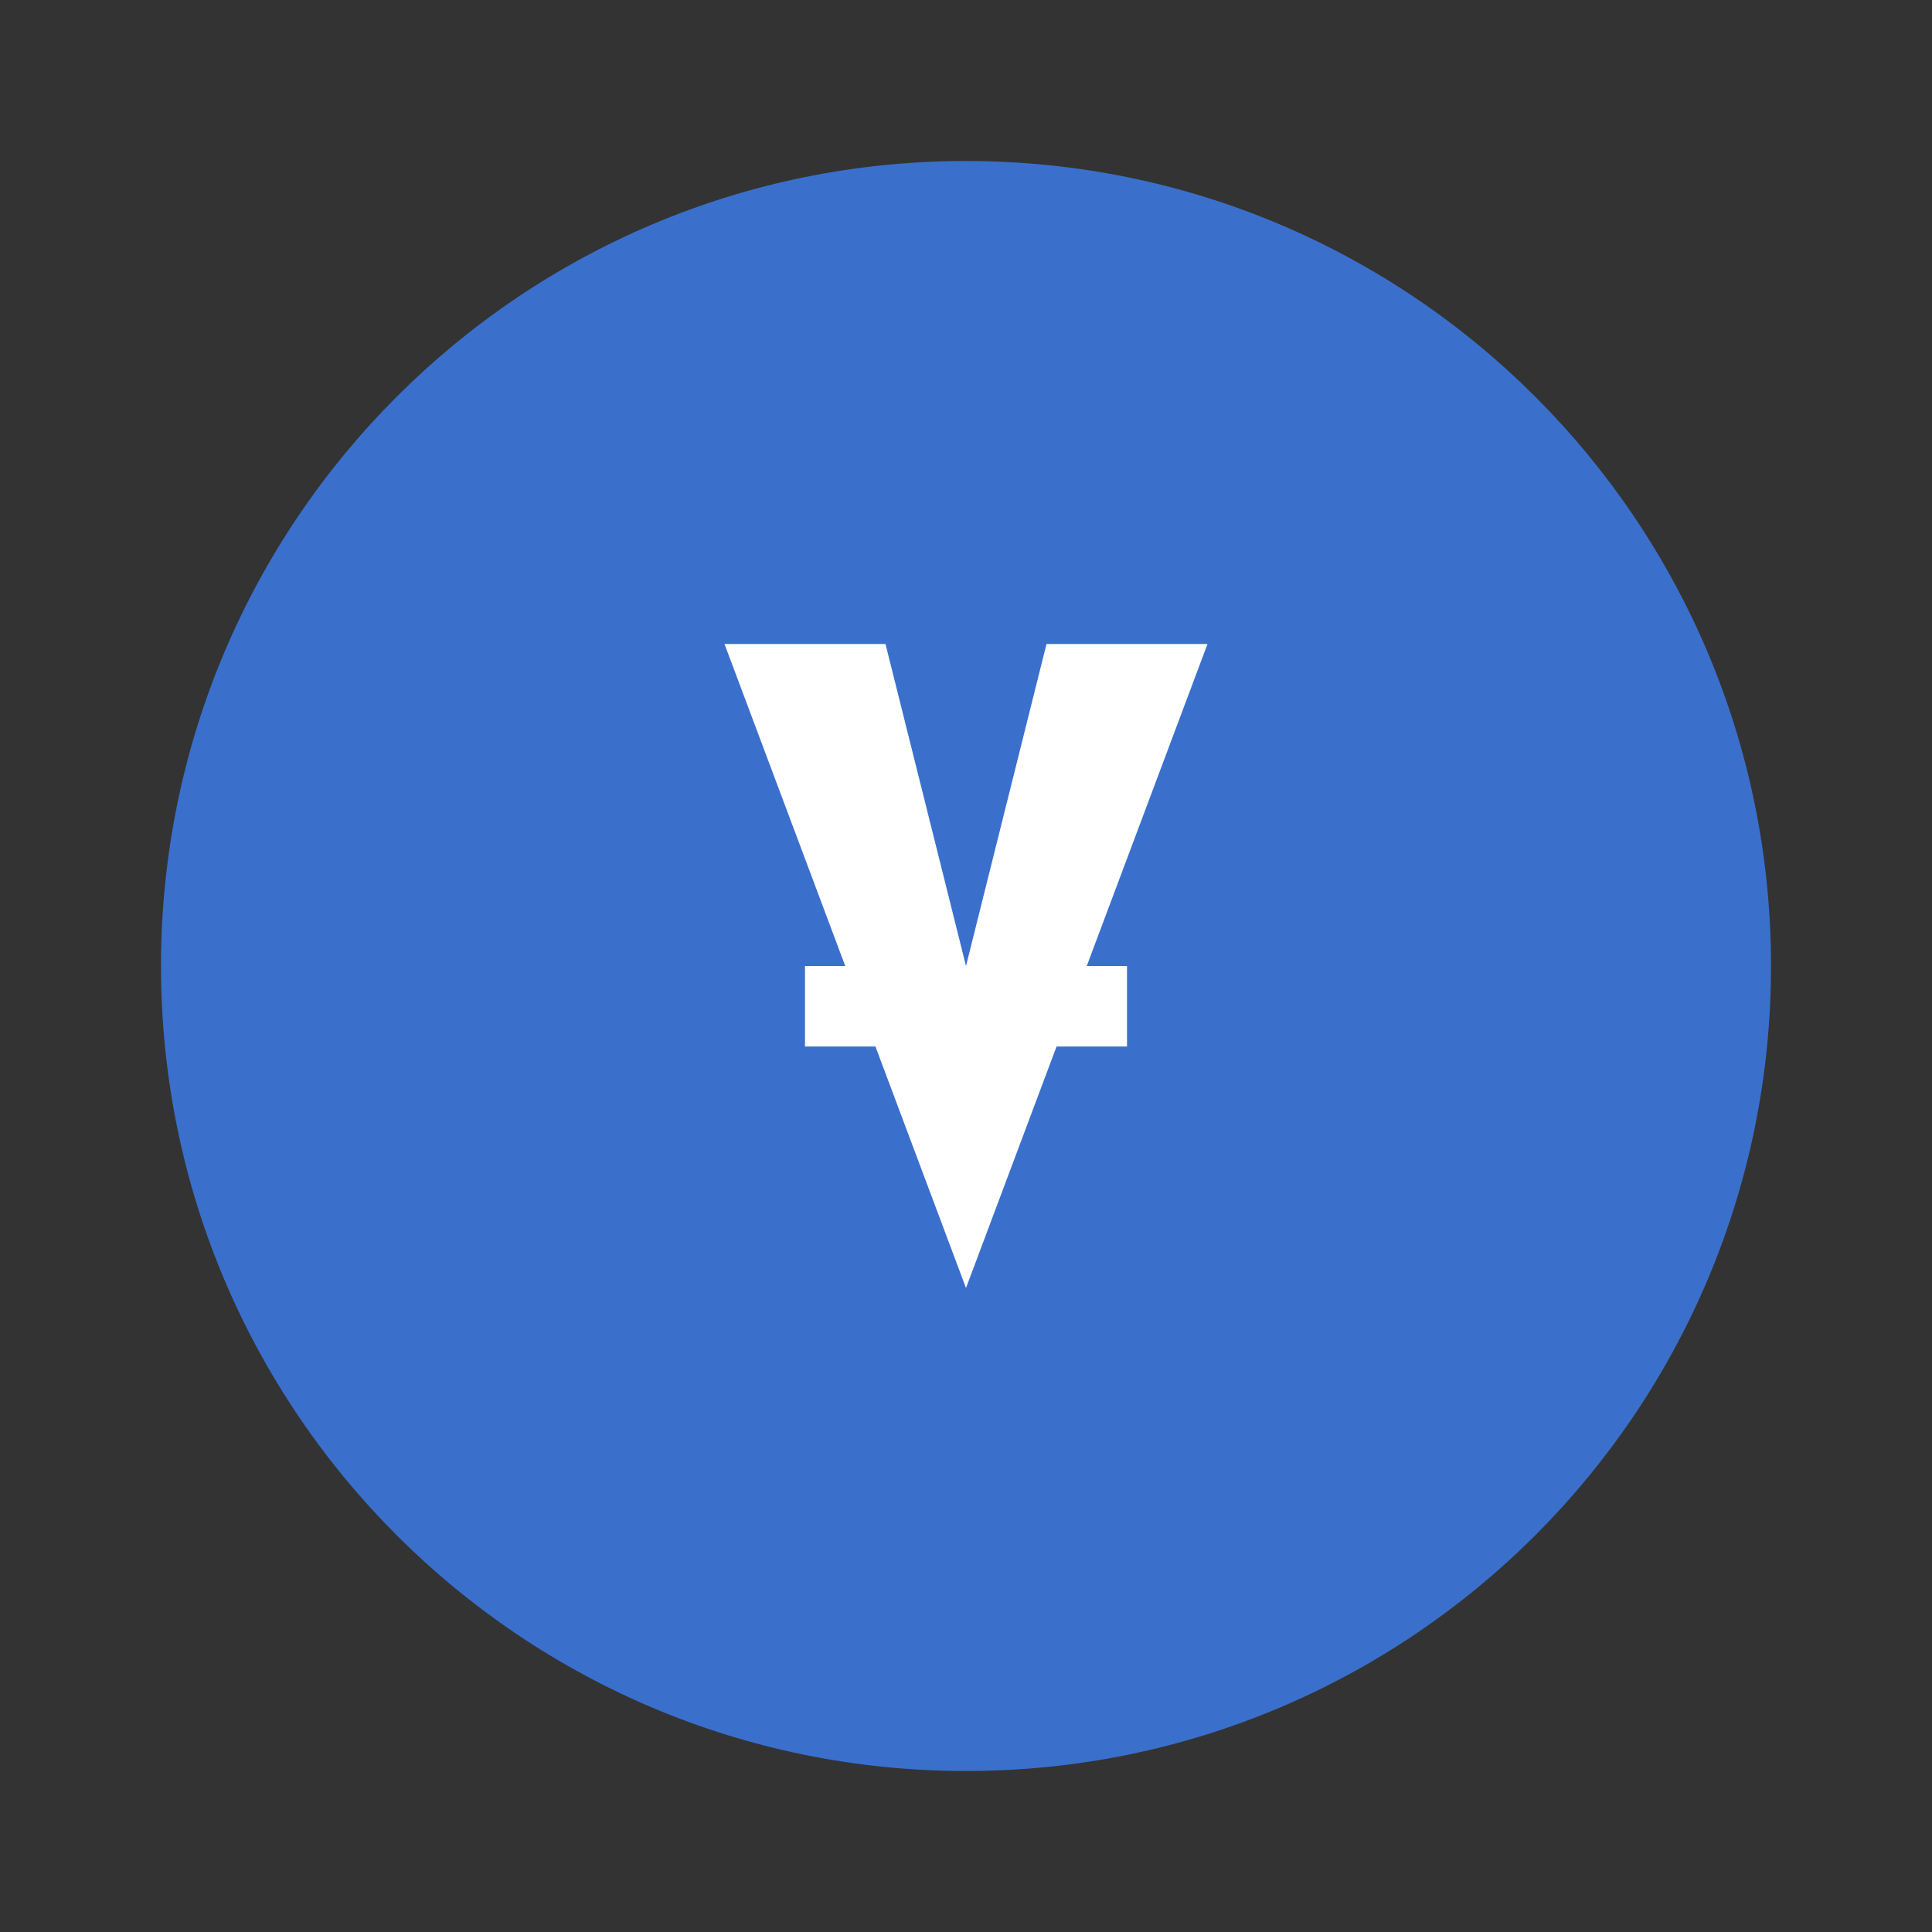
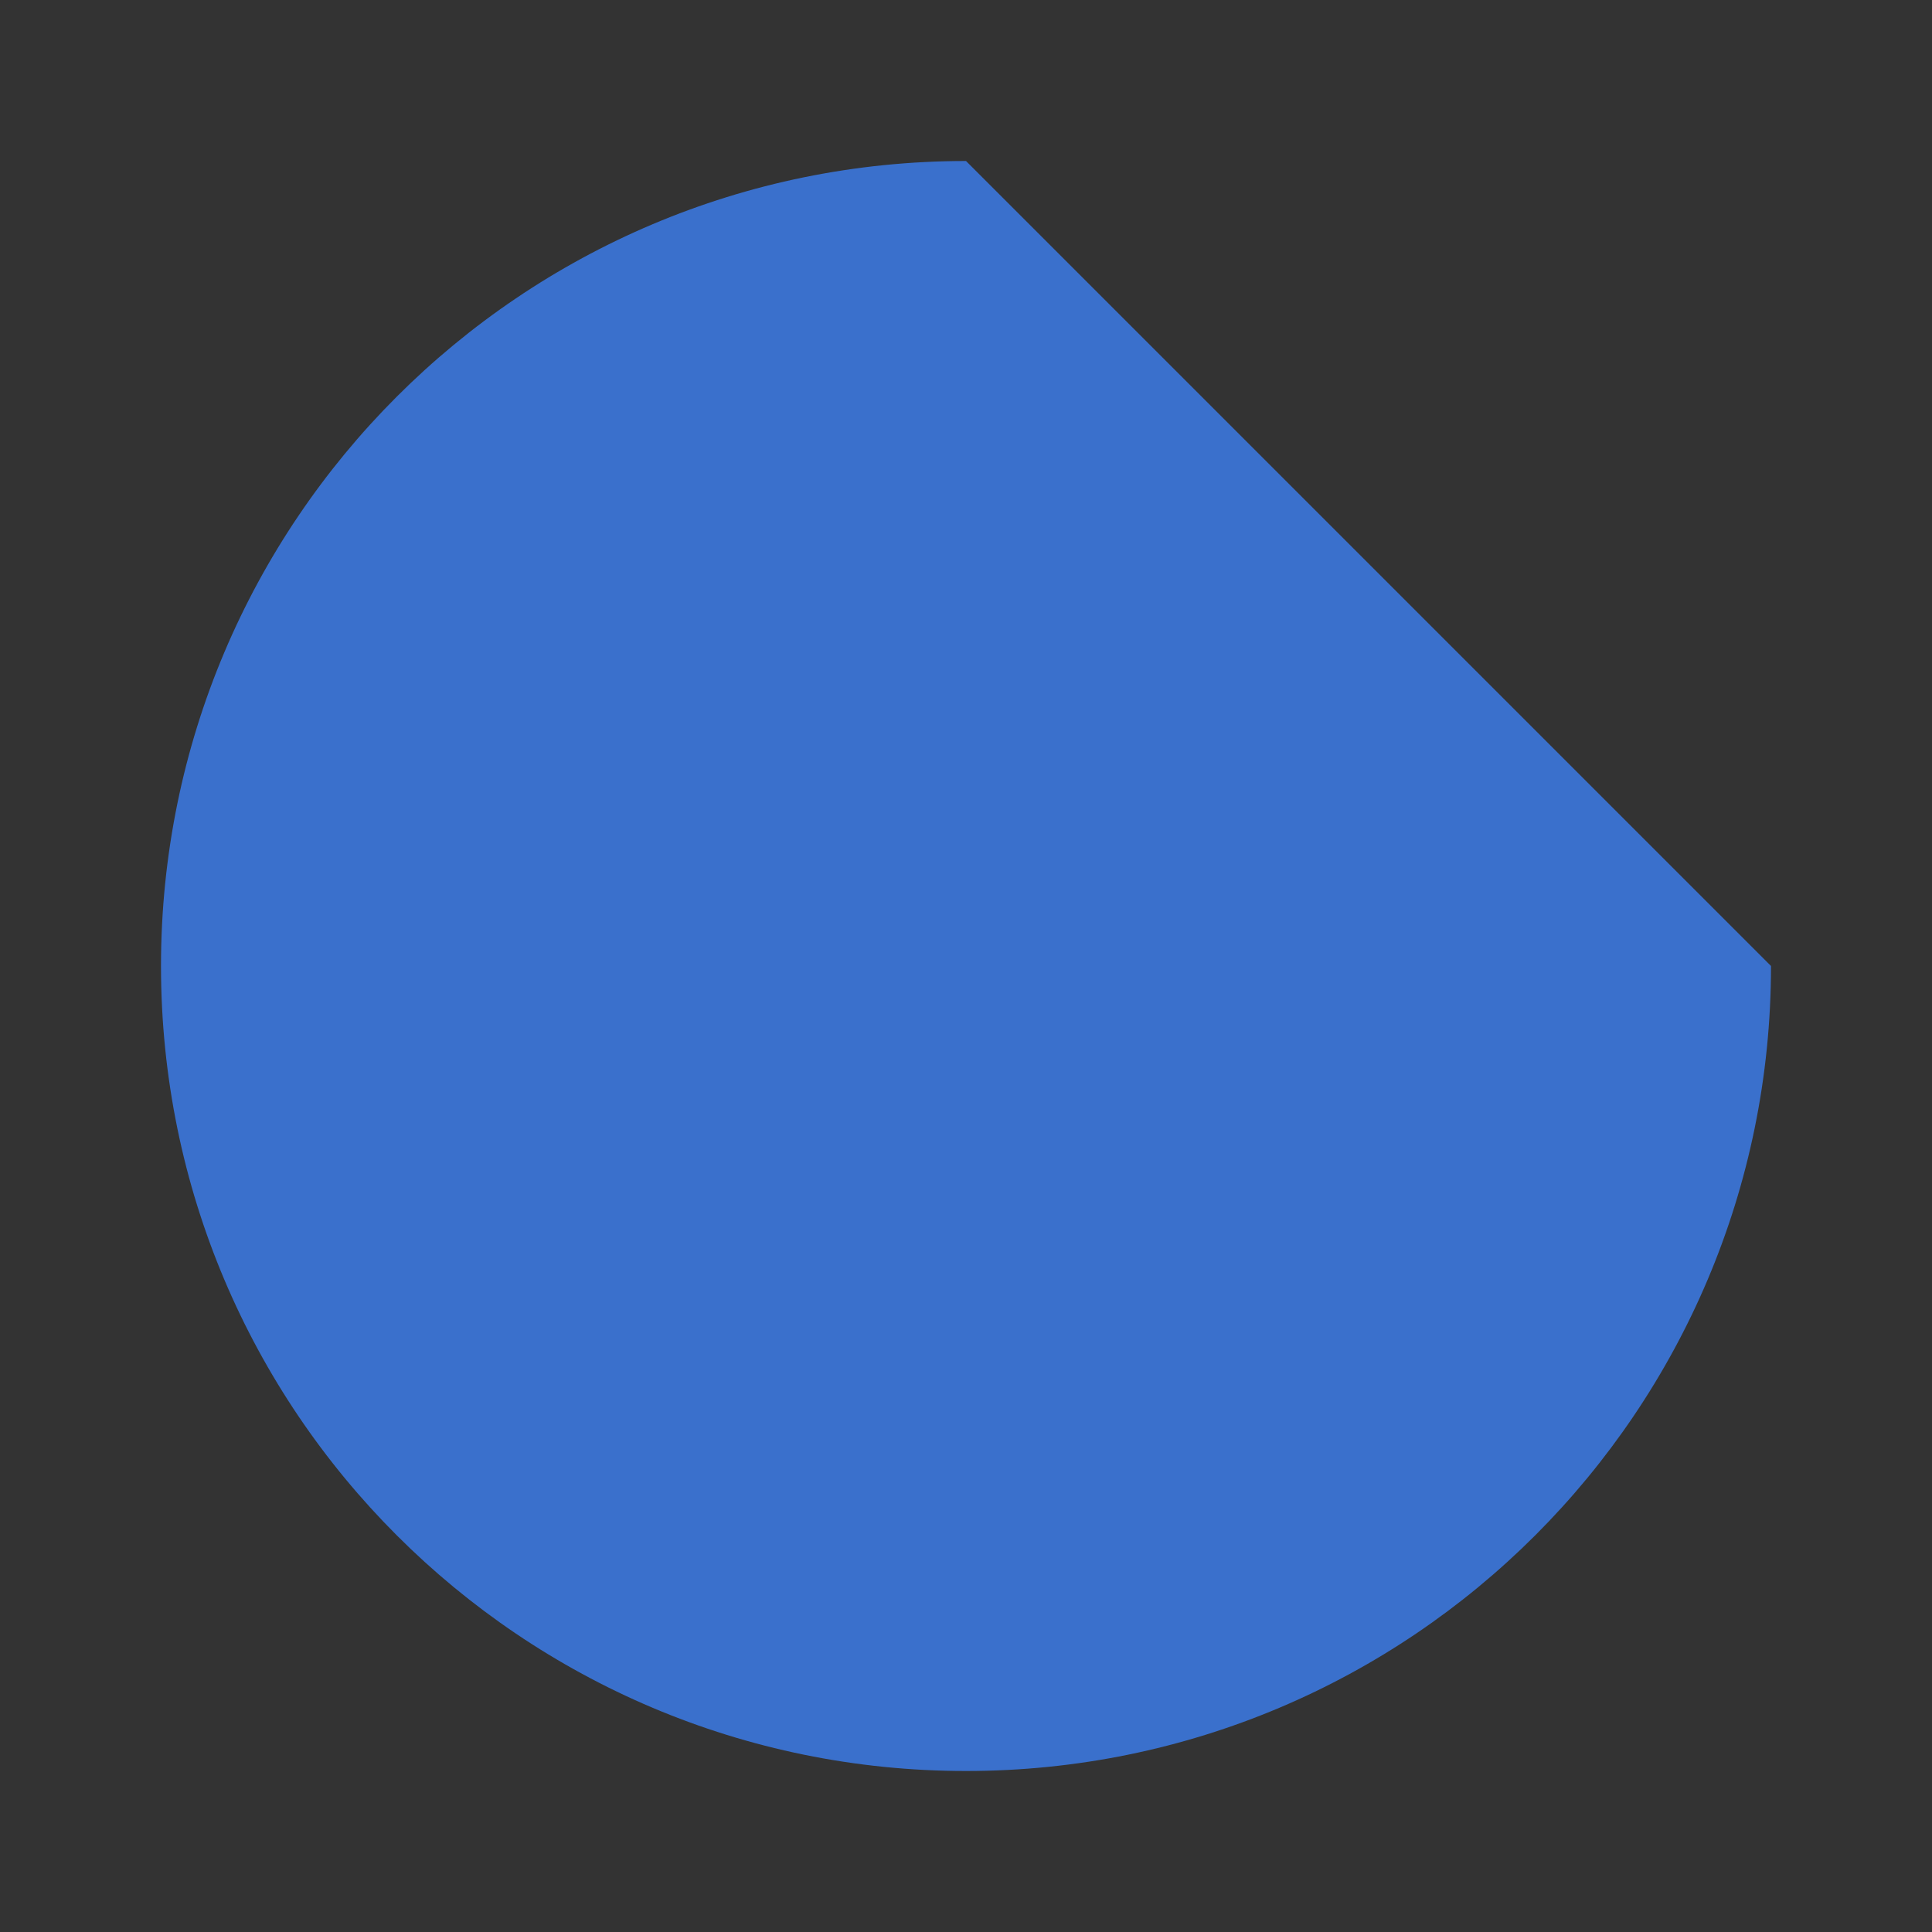
<svg xmlns="http://www.w3.org/2000/svg" viewBox="0 0 48 48">
  <rect x="0" y="0" width="48" height="48" fill="#333333" stroke="none" />
-   <path fill="#3A70CC" d="M24,4C12.95,4,4,12.95,4,24s8.95,20,20,20s20-8.95,20-20S35.05,4,24,4z" />
-   <path fill="#FFF" d="M30,16l-6,16l-6-16h4l2,8l2-8H30z M20,24h8v2h-8V24z" />
+   <path fill="#3A70CC" d="M24,4C12.95,4,4,12.95,4,24s8.95,20,20,20s20-8.95,20-20z" />
</svg>